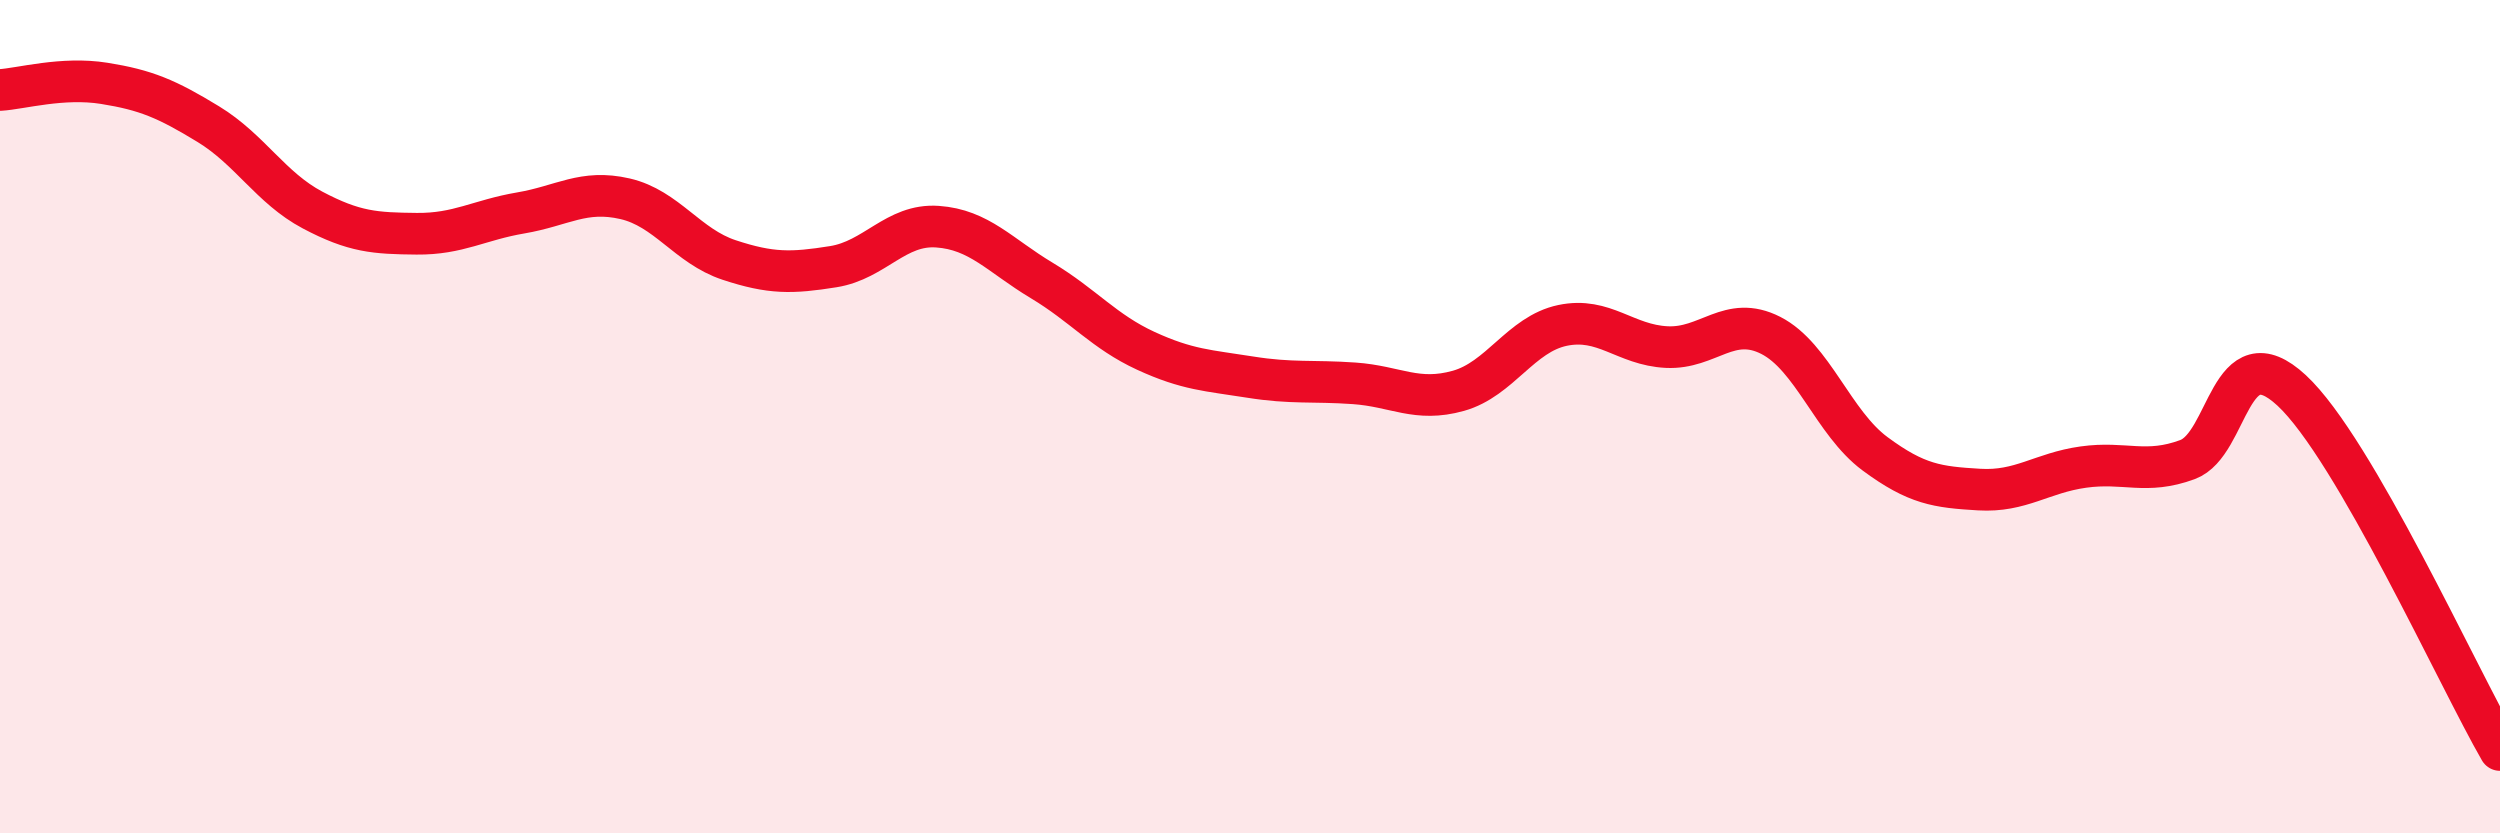
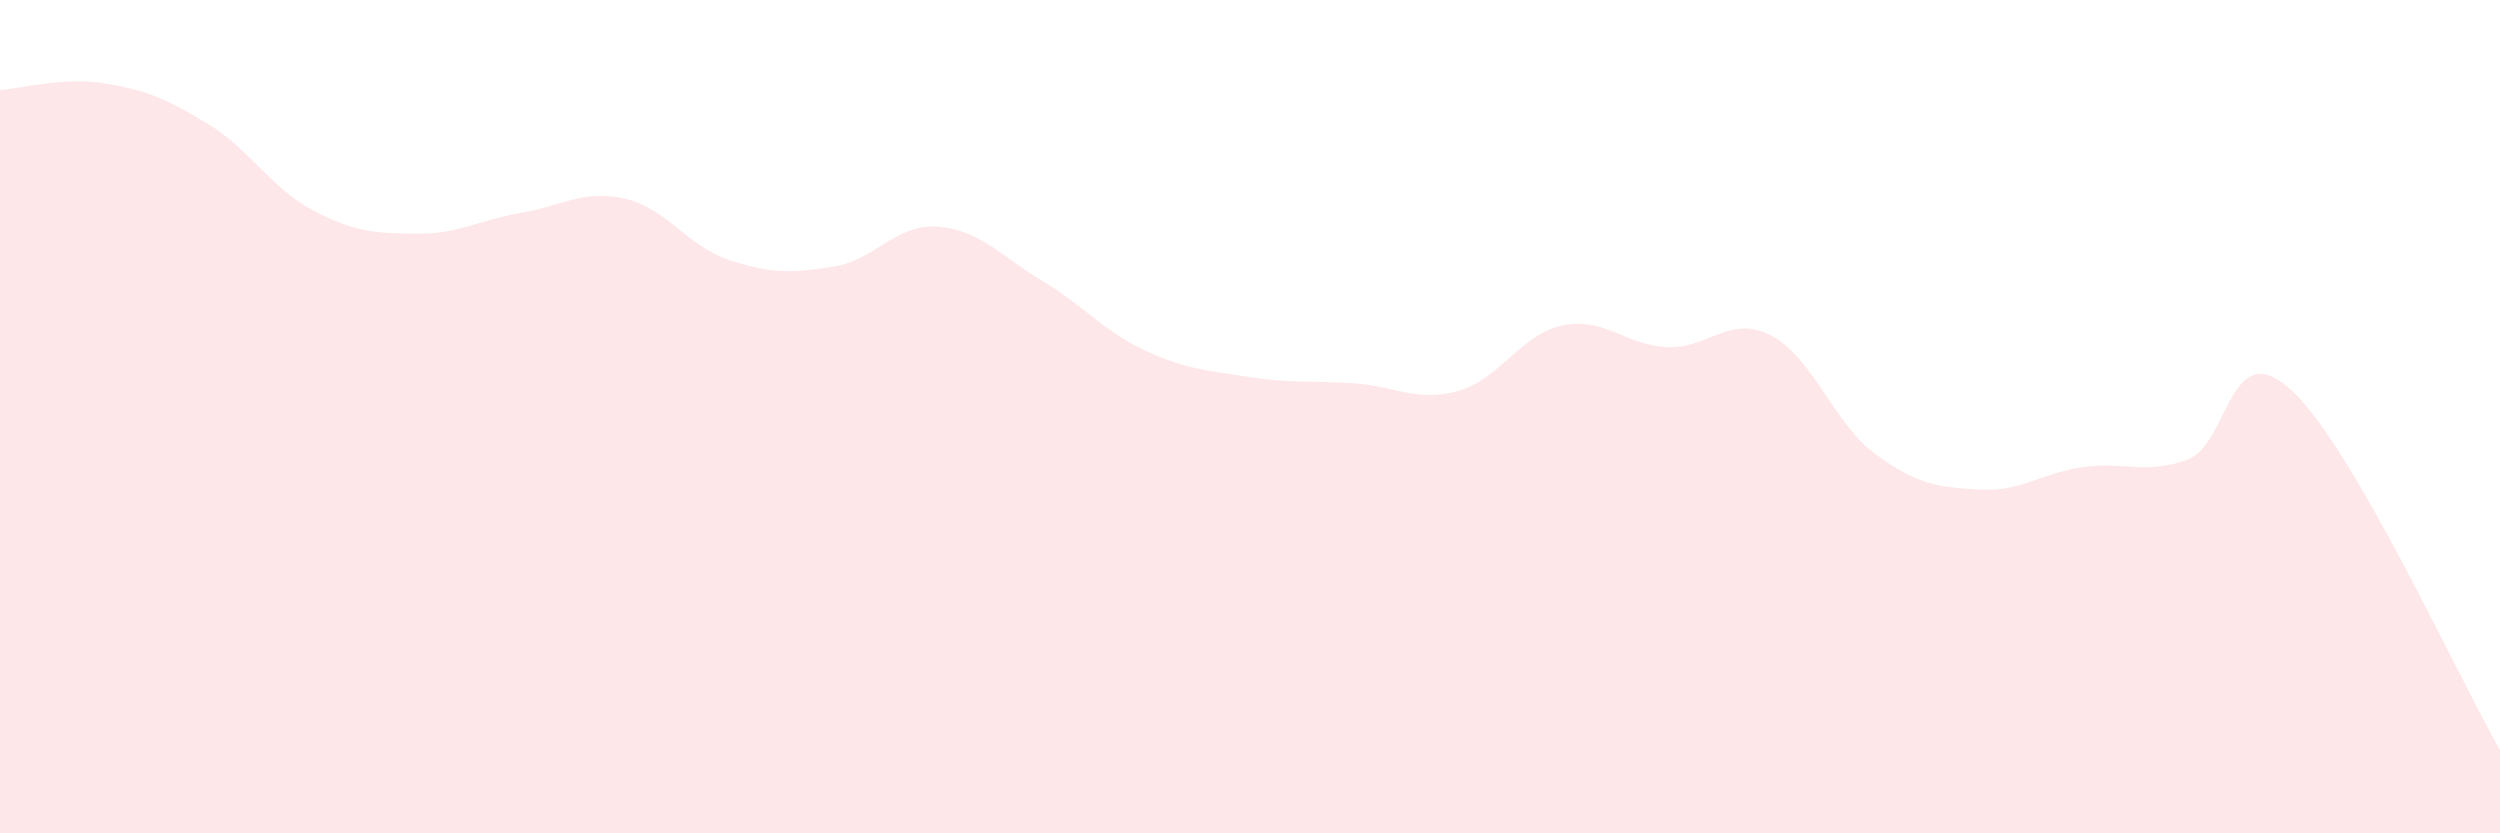
<svg xmlns="http://www.w3.org/2000/svg" width="60" height="20" viewBox="0 0 60 20">
-   <path d="M 0,2.16 C 0.5,2.13 1.5,1.84 2.5,2 C 3.5,2.16 4,2.37 5,2.98 C 6,3.59 6.5,4.51 7.5,5.04 C 8.5,5.57 9,5.6 10,5.61 C 11,5.62 11.5,5.28 12.5,5.11 C 13.5,4.94 14,4.54 15,4.77 C 16,5 16.5,5.91 17.5,6.24 C 18.5,6.57 19,6.56 20,6.4 C 21,6.24 21.5,5.37 22.5,5.44 C 23.5,5.51 24,6.13 25,6.73 C 26,7.33 26.5,7.96 27.5,8.42 C 28.5,8.88 29,8.89 30,9.05 C 31,9.21 31.5,9.13 32.5,9.2 C 33.5,9.27 34,9.66 35,9.38 C 36,9.1 36.5,8.02 37.5,7.81 C 38.5,7.6 39,8.28 40,8.33 C 41,8.38 41.5,7.54 42.5,8.05 C 43.5,8.56 44,10.15 45,10.89 C 46,11.63 46.5,11.69 47.5,11.75 C 48.5,11.81 49,11.35 50,11.21 C 51,11.07 51.5,11.4 52.5,11.03 C 53.5,10.66 53.5,7.98 55,9.37 C 56.5,10.76 59,16.27 60,18L60 20L0 20Z" fill="#EB0A25" opacity="0.1" stroke-linecap="round" stroke-linejoin="round" />
-   <path d="M 0,2.16 C 0.5,2.13 1.5,1.84 2.5,2 C 3.5,2.16 4,2.37 5,2.98 C 6,3.59 6.5,4.51 7.5,5.04 C 8.5,5.57 9,5.6 10,5.61 C 11,5.62 11.5,5.28 12.5,5.11 C 13.5,4.94 14,4.54 15,4.77 C 16,5 16.5,5.91 17.5,6.24 C 18.5,6.57 19,6.56 20,6.4 C 21,6.24 21.5,5.37 22.5,5.44 C 23.5,5.51 24,6.13 25,6.73 C 26,7.33 26.5,7.96 27.5,8.42 C 28.5,8.88 29,8.89 30,9.05 C 31,9.21 31.5,9.13 32.5,9.2 C 33.5,9.27 34,9.66 35,9.38 C 36,9.1 36.5,8.02 37.5,7.81 C 38.5,7.6 39,8.28 40,8.33 C 41,8.38 41.5,7.54 42.5,8.05 C 43.5,8.56 44,10.15 45,10.89 C 46,11.63 46.5,11.69 47.5,11.75 C 48.5,11.81 49,11.35 50,11.21 C 51,11.07 51.5,11.4 52.5,11.03 C 53.5,10.66 53.5,7.98 55,9.37 C 56.5,10.76 59,16.27 60,18" stroke="#EB0A25" stroke-width="1" fill="none" stroke-linecap="round" stroke-linejoin="round" />
+   <path d="M 0,2.16 C 0.5,2.13 1.5,1.84 2.5,2 C 3.5,2.16 4,2.37 5,2.98 C 6,3.59 6.5,4.51 7.5,5.04 C 8.5,5.57 9,5.6 10,5.61 C 11,5.62 11.5,5.28 12.5,5.11 C 13.5,4.94 14,4.54 15,4.77 C 16,5 16.5,5.91 17.5,6.24 C 18.5,6.57 19,6.56 20,6.4 C 21,6.24 21.5,5.37 22.5,5.44 C 23.5,5.51 24,6.13 25,6.73 C 26,7.33 26.5,7.96 27.5,8.42 C 28.5,8.88 29,8.89 30,9.05 C 31,9.21 31.5,9.13 32.5,9.2 C 33.5,9.27 34,9.66 35,9.38 C 36,9.1 36.5,8.02 37.5,7.81 C 38.5,7.6 39,8.28 40,8.33 C 41,8.38 41.5,7.54 42.5,8.05 C 43.5,8.56 44,10.15 45,10.89 C 46,11.63 46.5,11.69 47.5,11.75 C 48.5,11.81 49,11.35 50,11.21 C 51,11.07 51.5,11.4 52.5,11.03 C 53.5,10.66 53.5,7.98 55,9.37 C 56.5,10.76 59,16.27 60,18L60 20L0 20" fill="#EB0A25" opacity="0.1" stroke-linecap="round" stroke-linejoin="round" />
</svg>